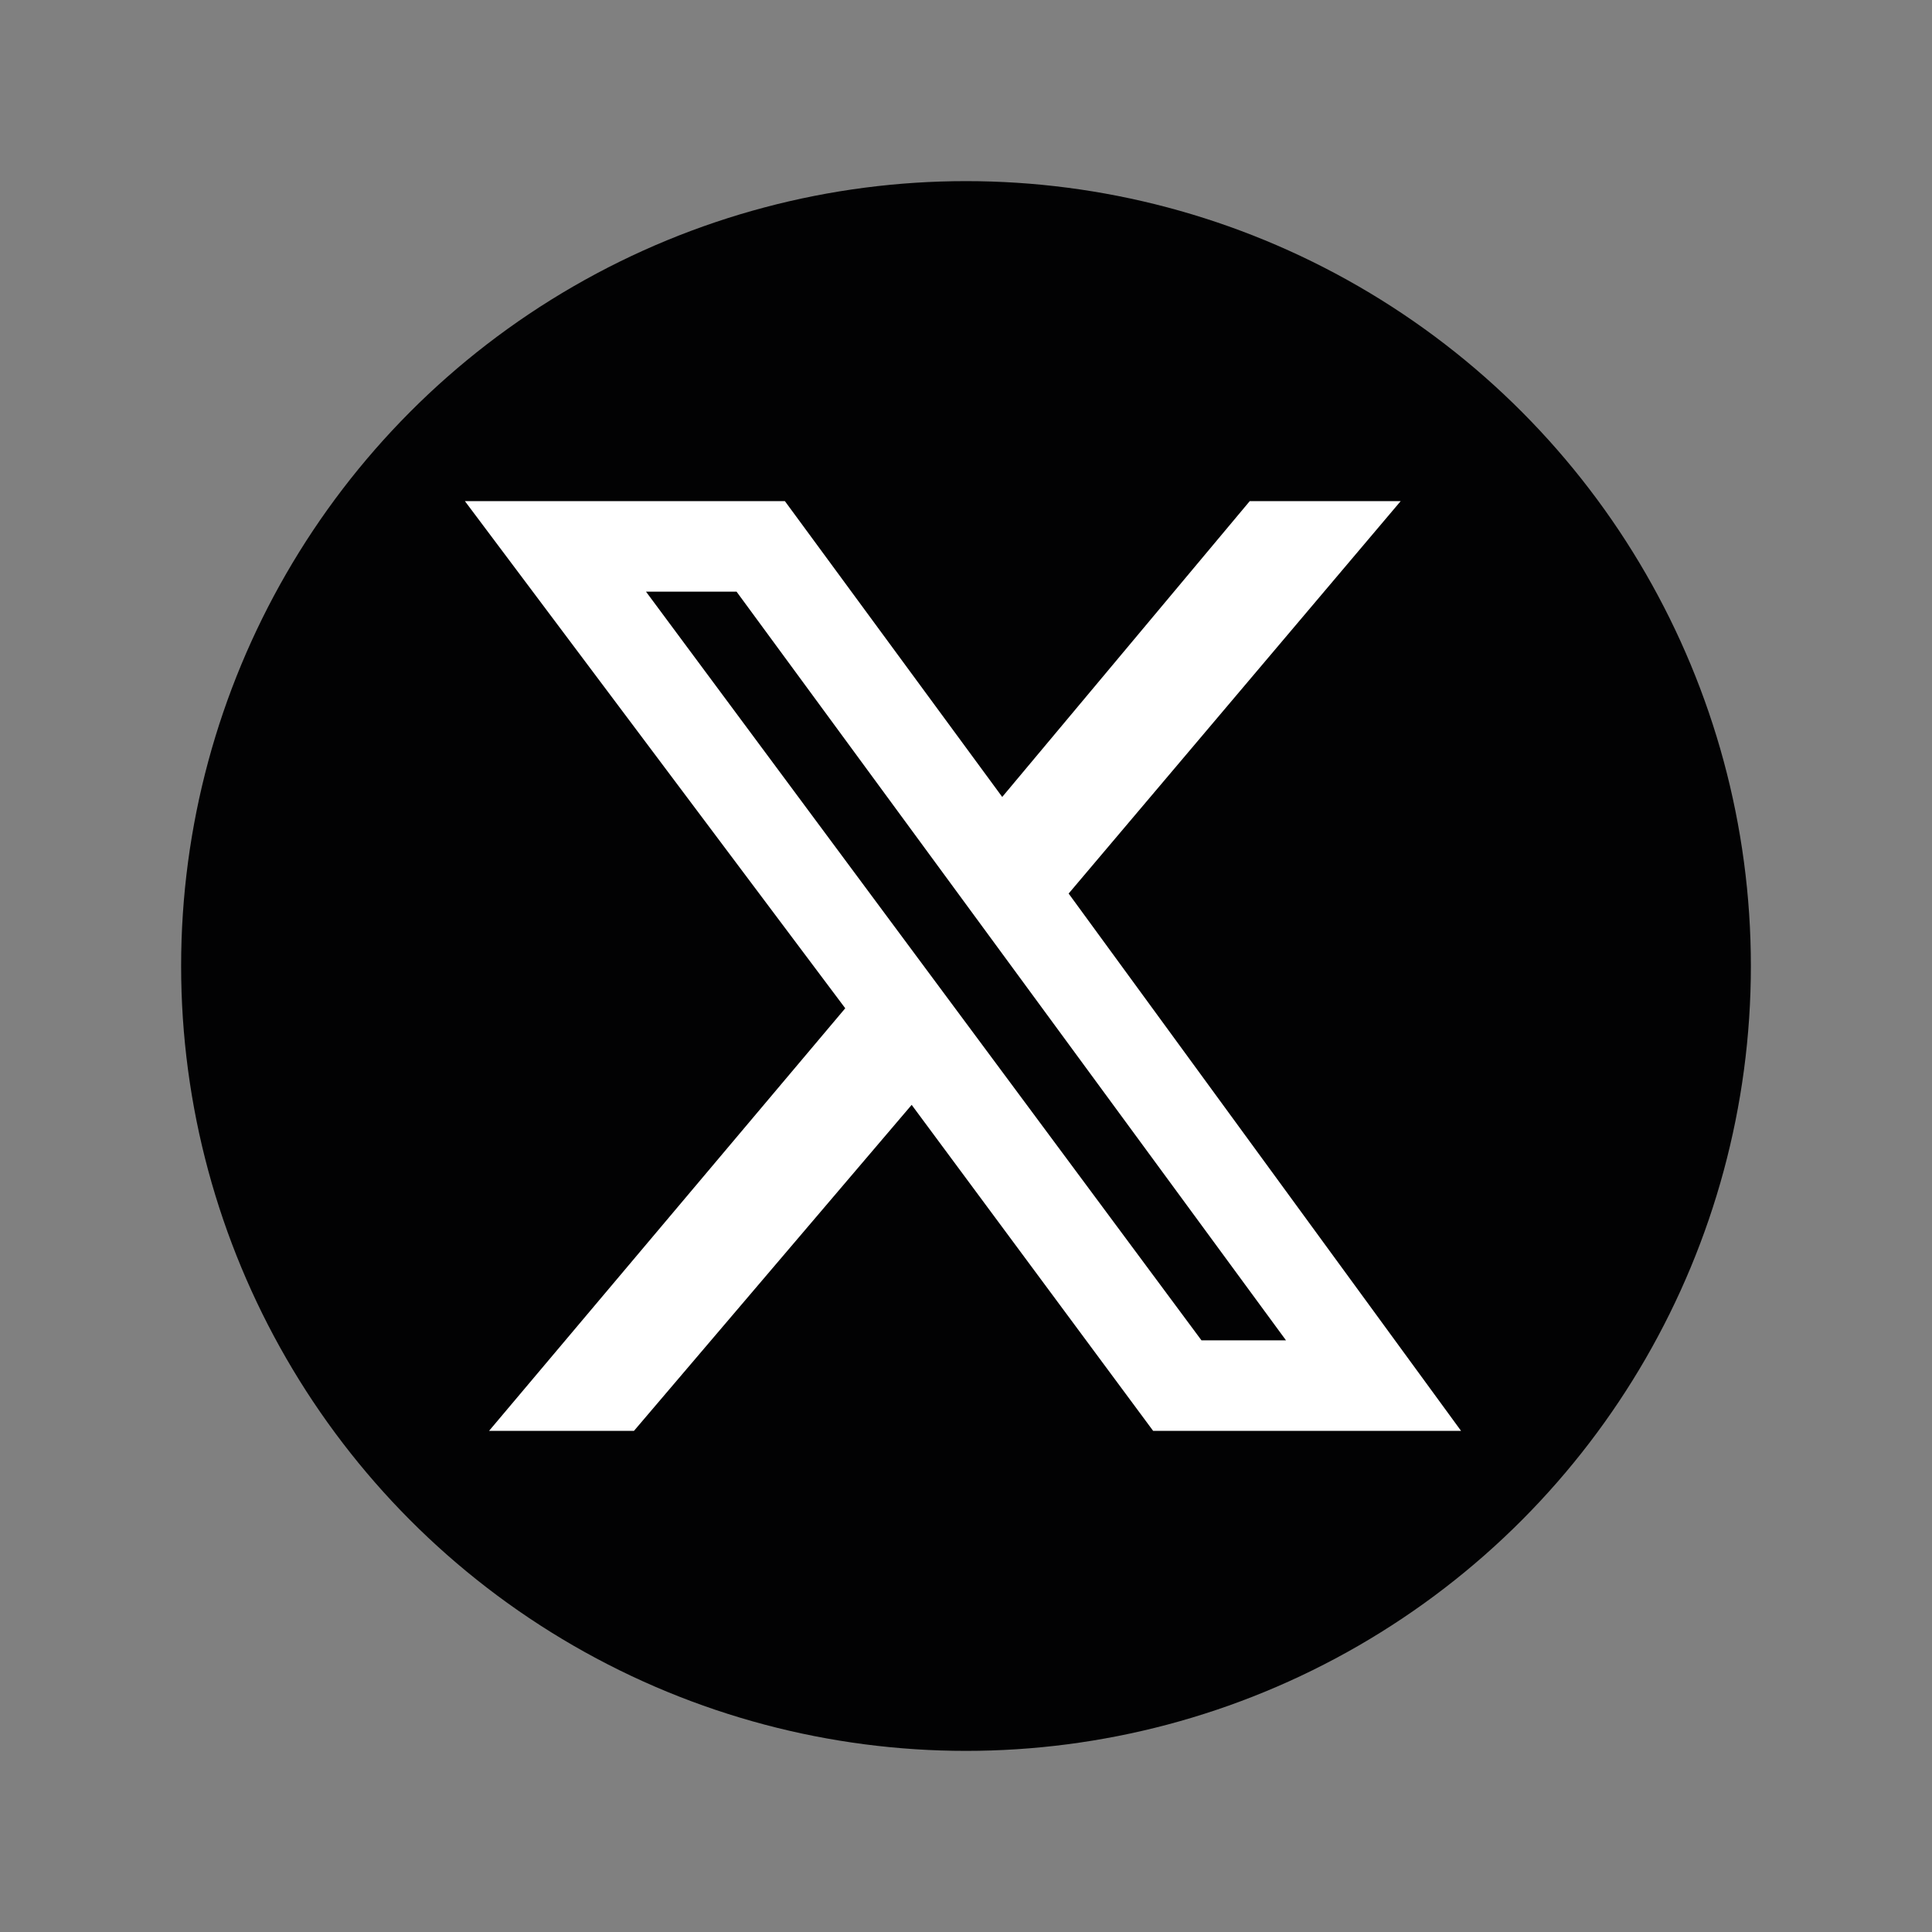
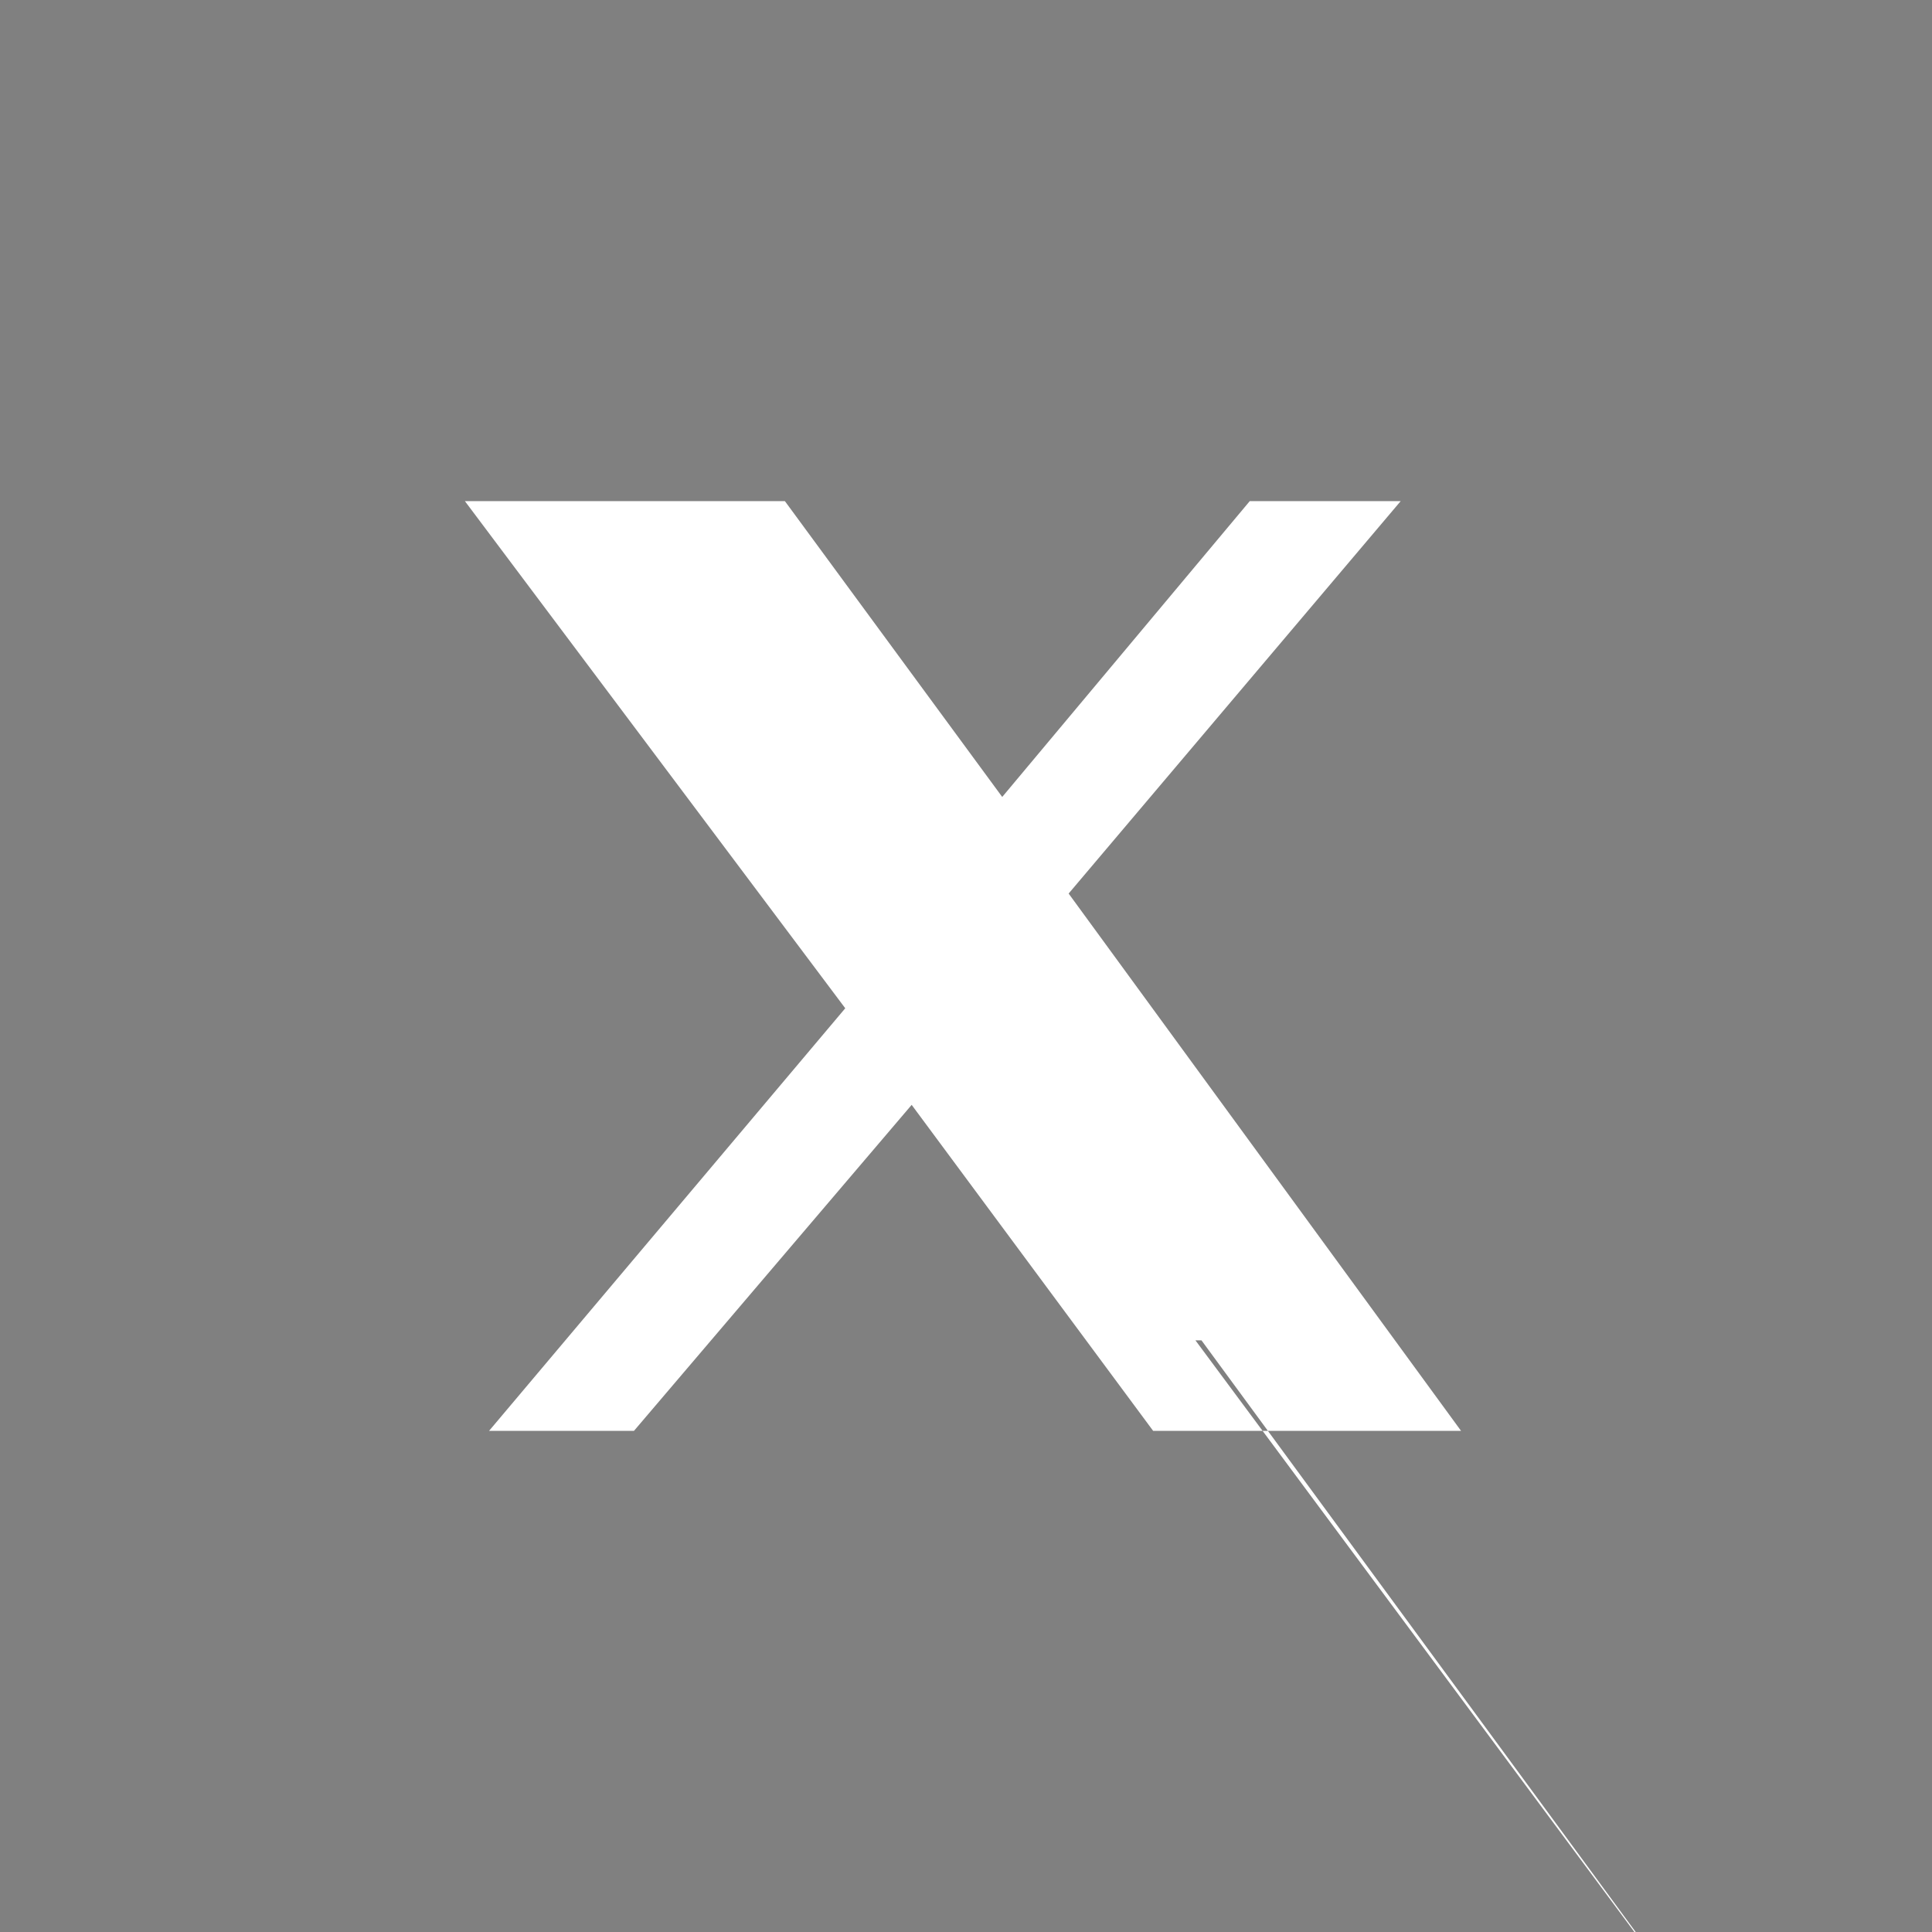
<svg xmlns="http://www.w3.org/2000/svg" xml:space="preserve" width="32" height="32" style="enable-background:new 0 0 32 32">
  <rect width="100%" height="100%" fill="#808080" stroke="none" />
-   <circle cx="16" cy="16" r="13" style="fill:#020203" />
-   <path d="M19.9 22.2h1.4L12.2 9.8h-1.5l9.2 12.4zm.8-13.9h2.5l-5.5 6.5 6.5 8.9h-5.1l-4-5.4-4.6 5.4H8.1l5.9-7-6.3-8.4H13l3.6 4.9 4.1-4.9z" style="fill:#fff" />
+   <path d="M19.9 22.2h1.4h-1.5l9.2 12.4zm.8-13.9h2.5l-5.5 6.5 6.5 8.9h-5.1l-4-5.4-4.6 5.4H8.1l5.9-7-6.3-8.4H13l3.6 4.9 4.1-4.9z" style="fill:#fff" />
</svg>